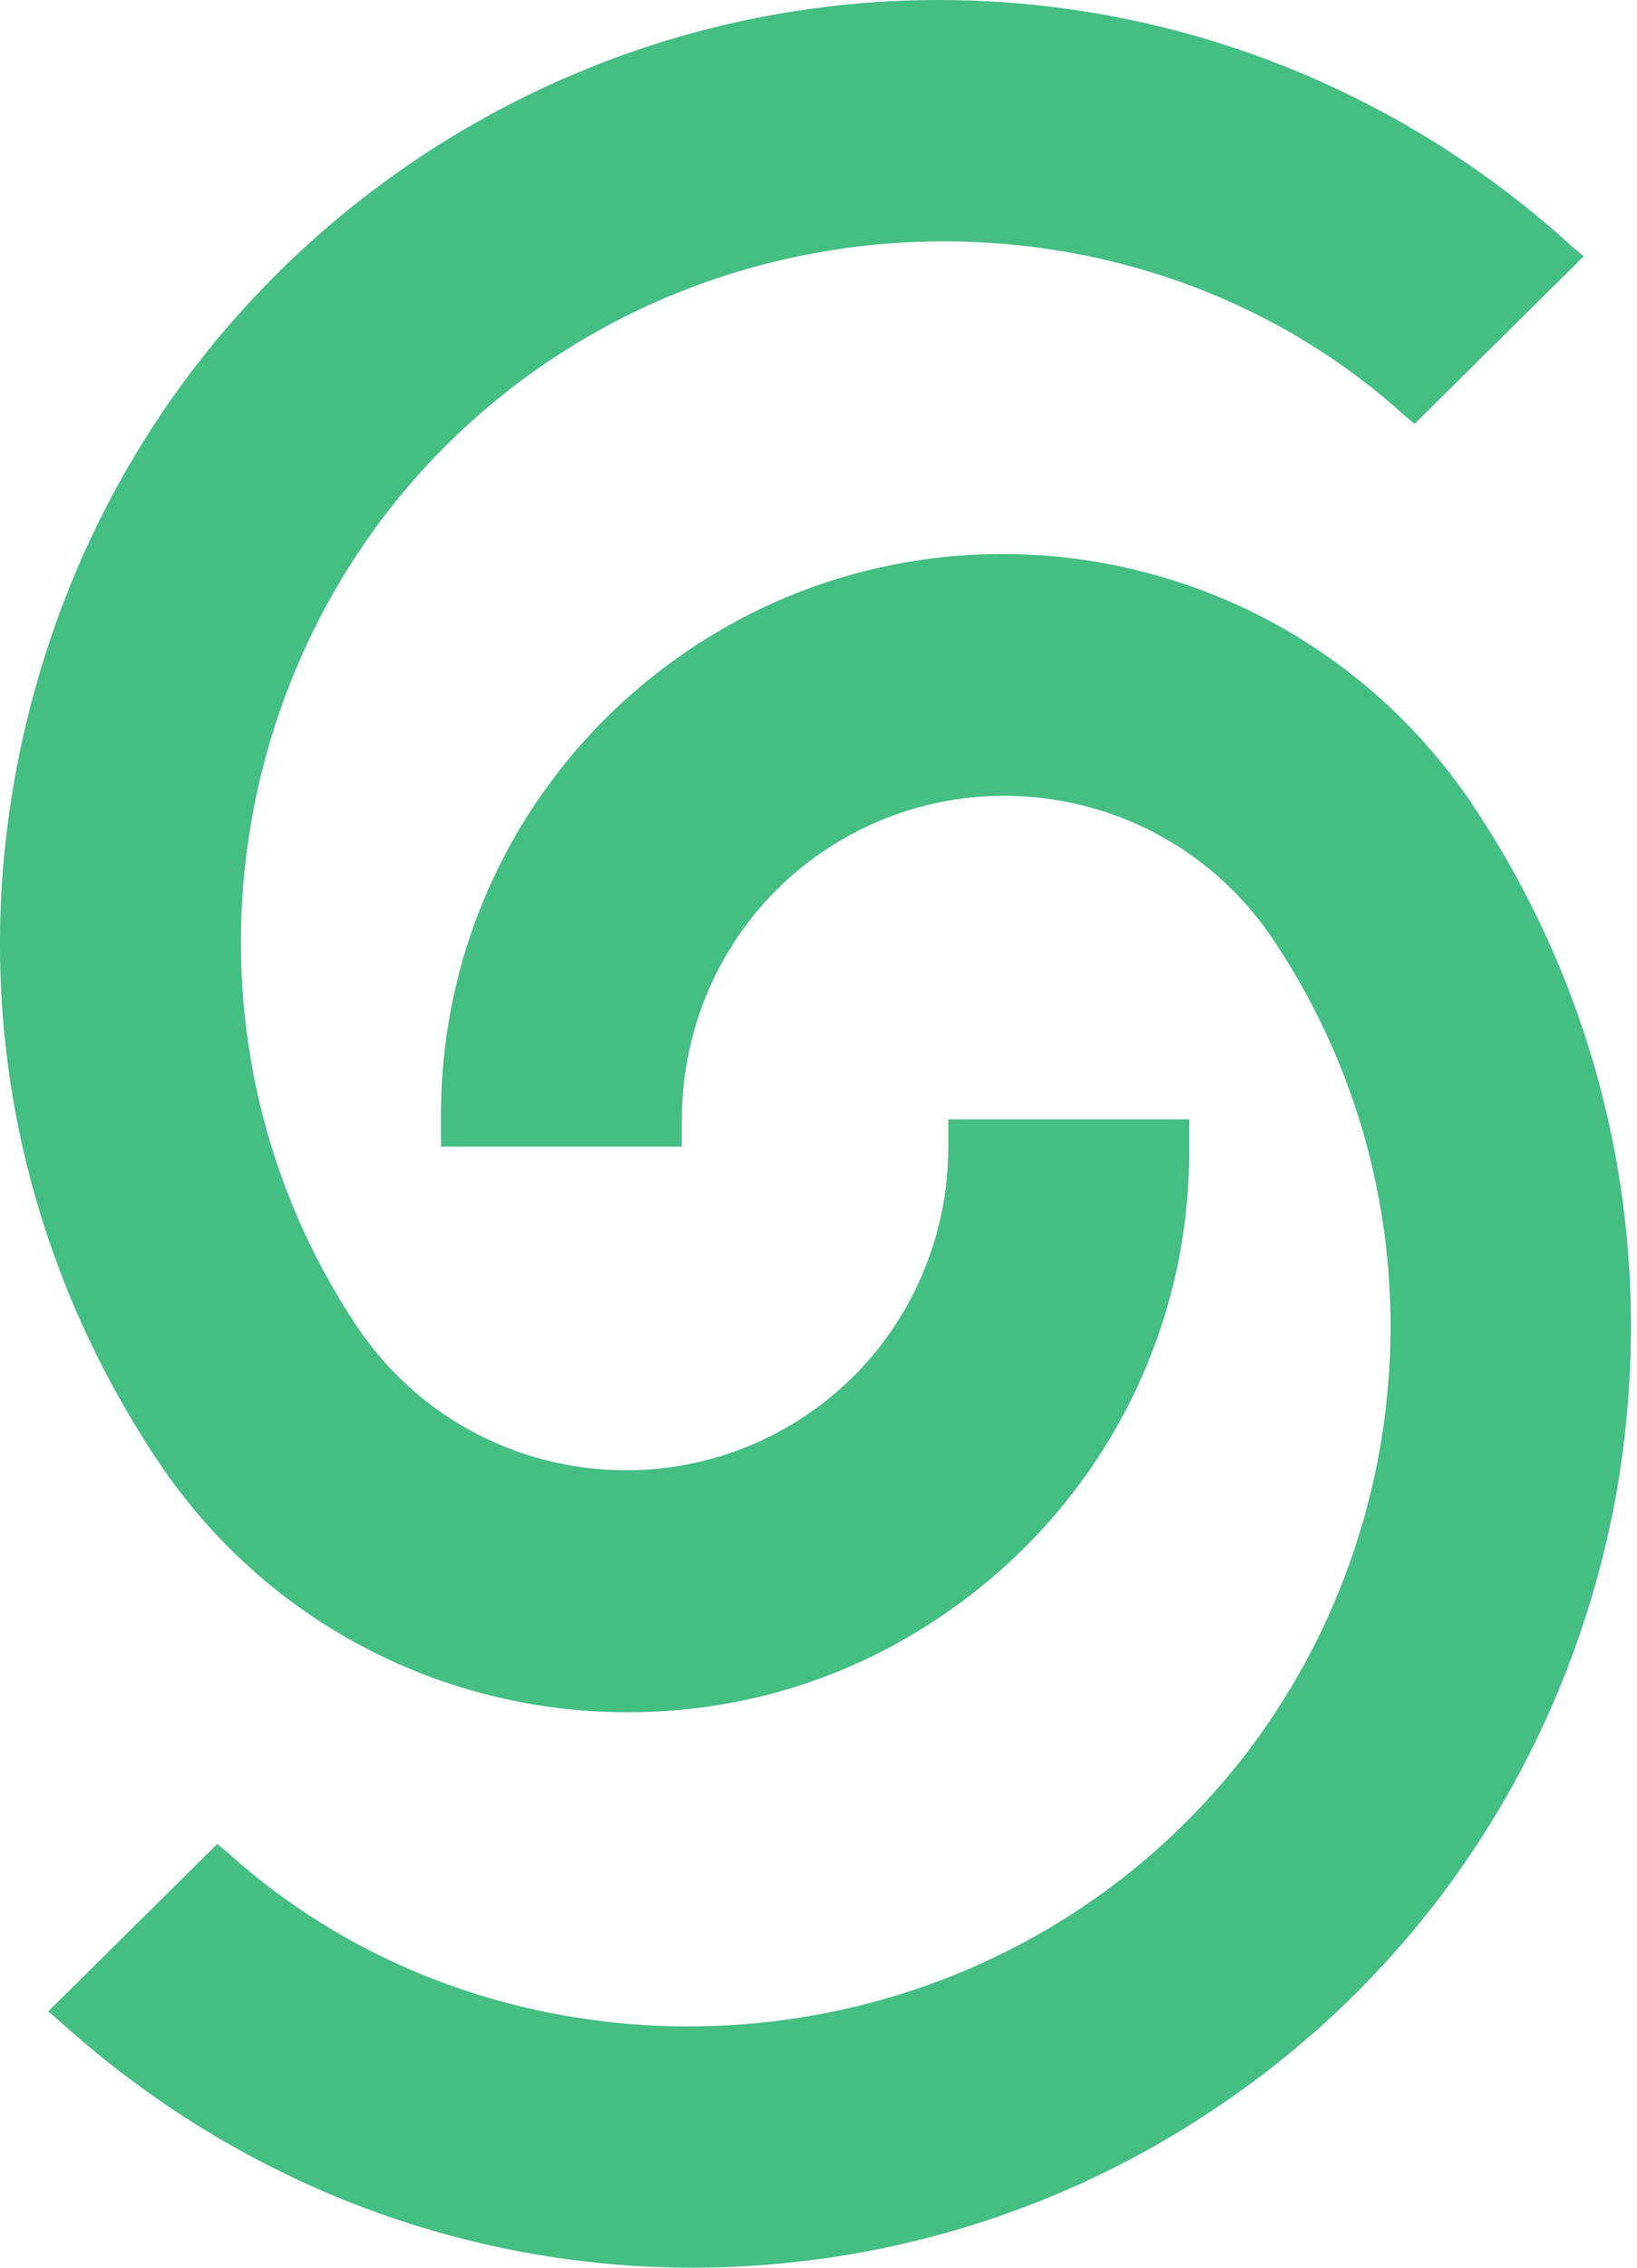
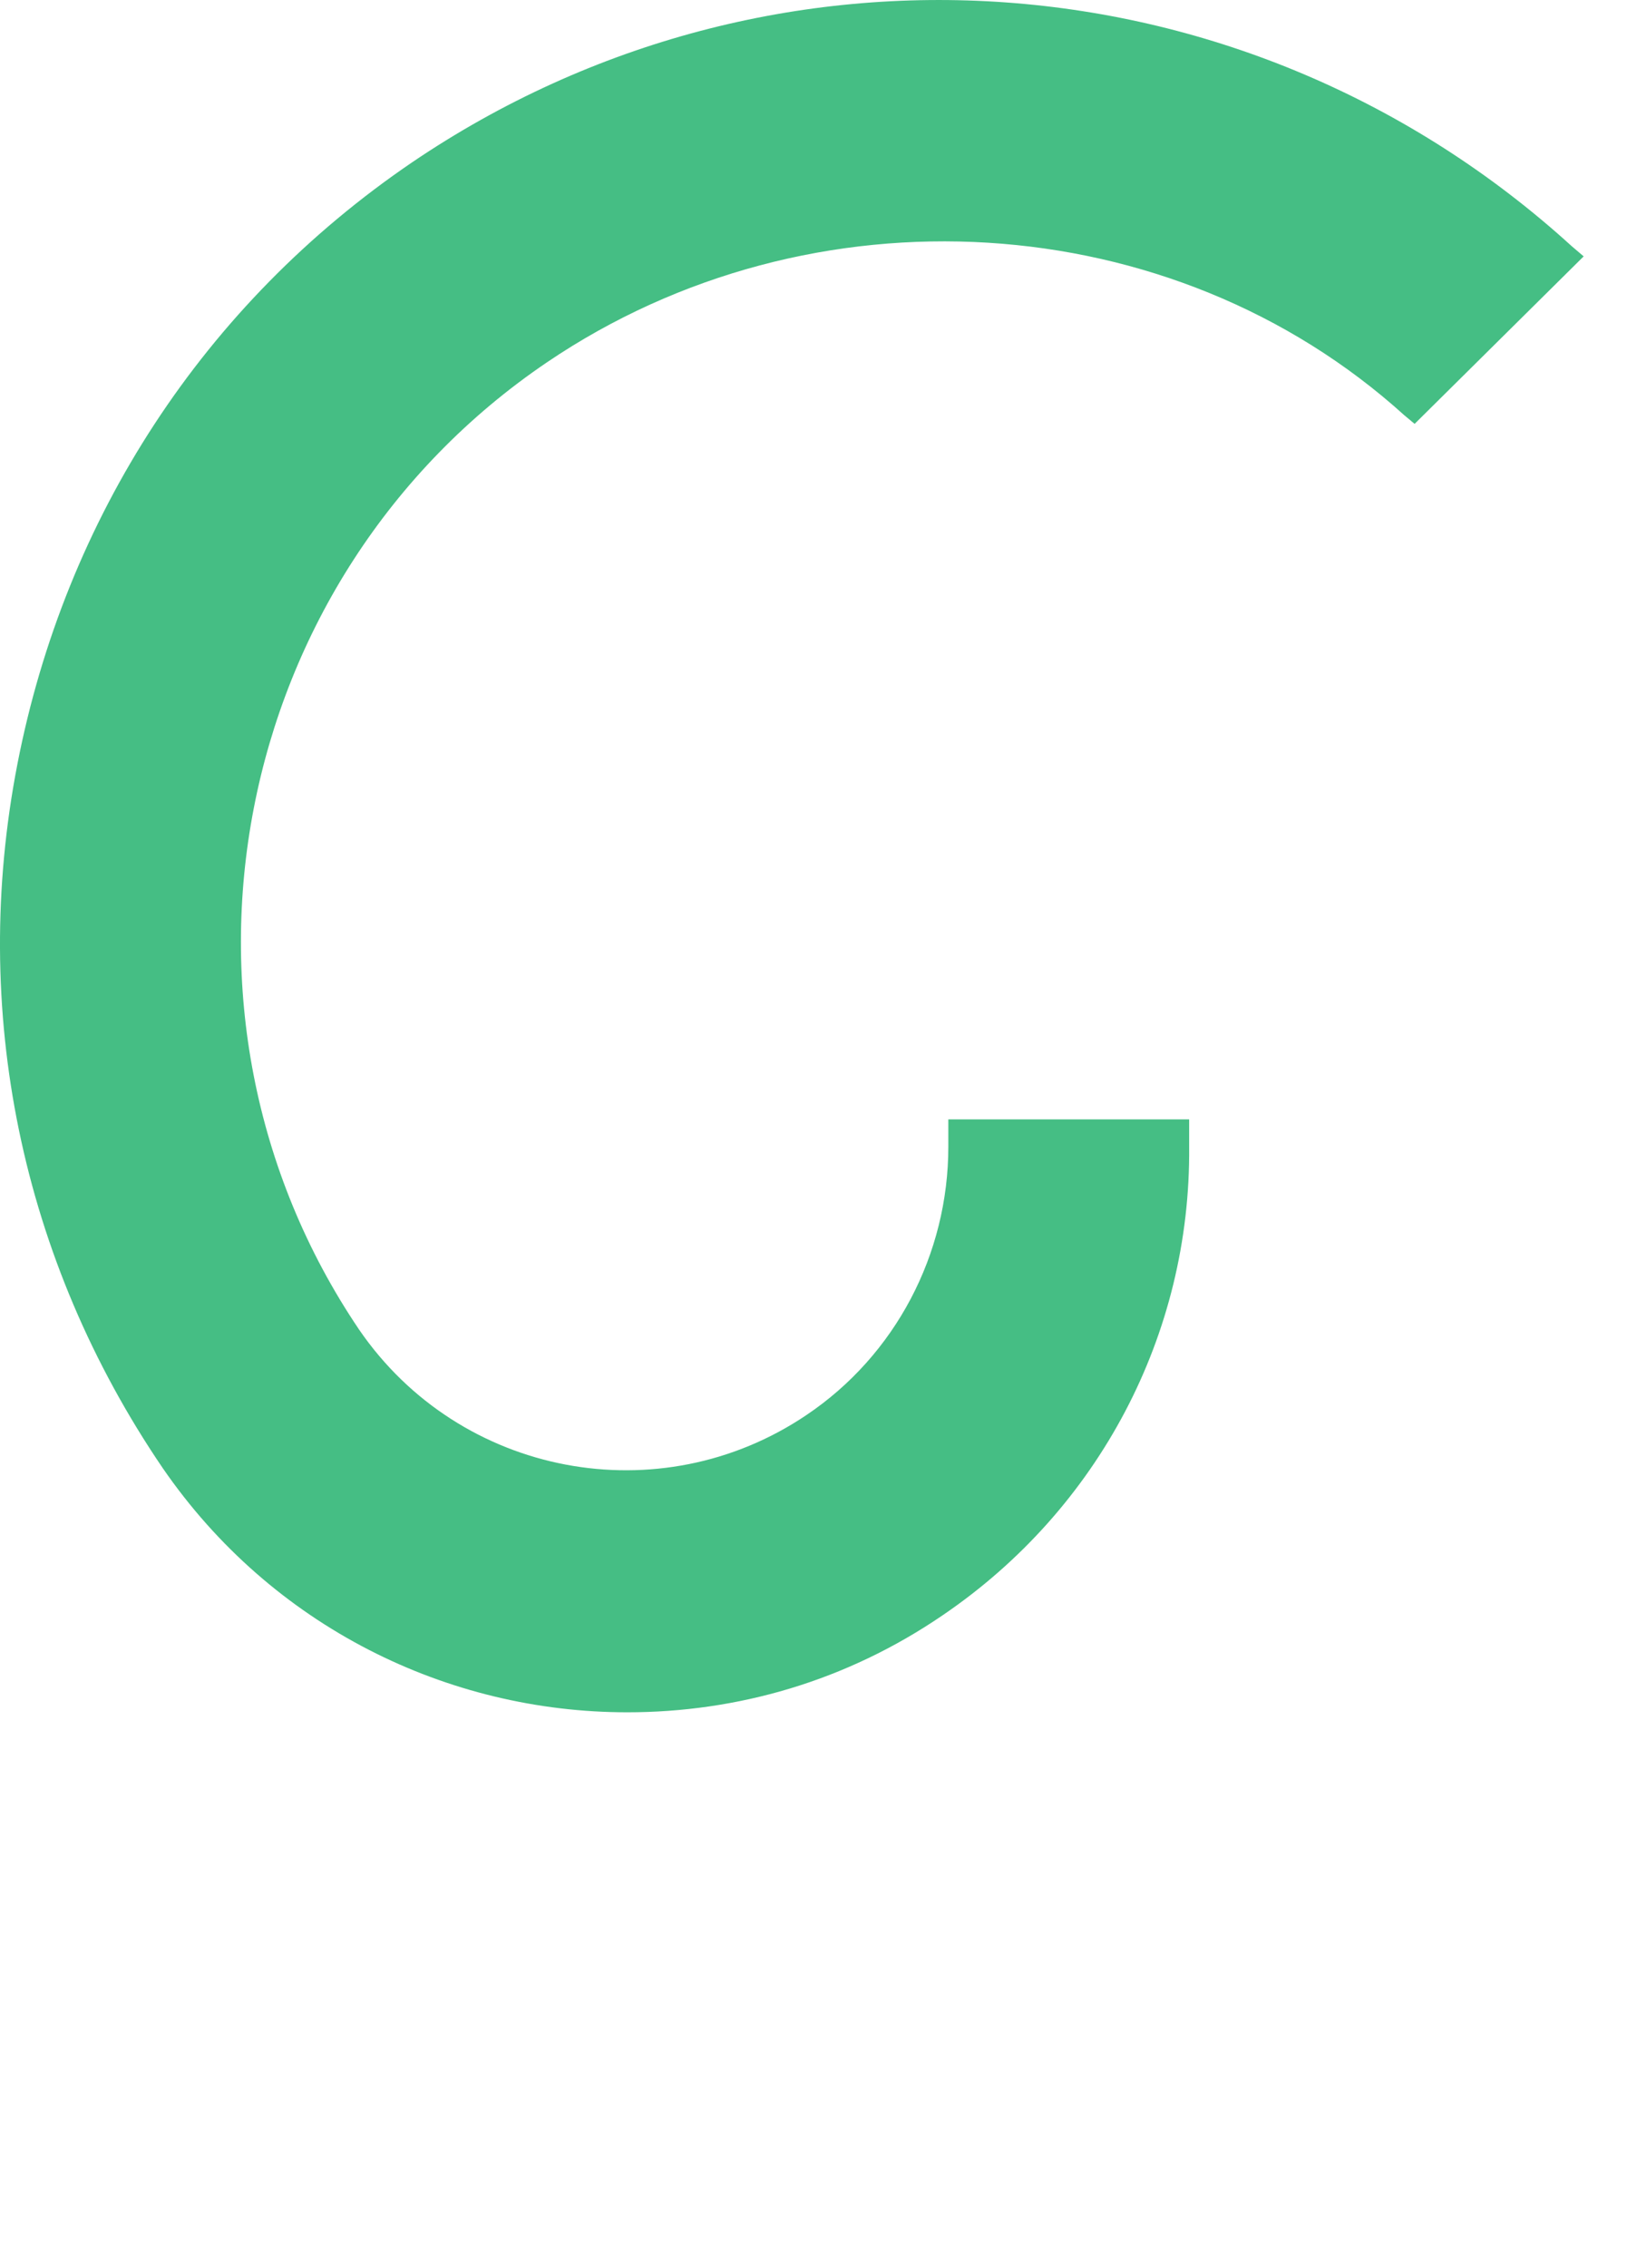
<svg xmlns="http://www.w3.org/2000/svg" width="26" height="36" viewBox="0 0 26 36" fill="none">
  <path d="M2.583 23.304C4.319 25.827 7.113 27.183 9.962 27.183C11.698 27.183 13.434 26.695 14.98 25.637C17.449 23.955 18.914 21.188 18.887 18.204V17.77H15.062V18.204C15.062 19.913 14.221 21.514 12.81 22.463C10.477 24.037 7.303 23.44 5.703 21.107C2.312 16.088 3.641 9.17 8.687 5.752C12.892 2.904 18.616 3.256 22.305 6.593L22.468 6.729L25.153 4.07L24.963 3.908C19.836 -0.758 12.268 -1.301 6.544 2.578C3.234 4.83 1.037 8.221 0.277 12.127C-0.483 16.034 0.331 19.994 2.583 23.304Z" fill="#45BE84" />
-   <path d="M23.336 12.697C20.542 8.628 14.981 7.57 10.912 10.337C8.443 12.019 6.978 14.786 7.005 17.77V18.204H10.83V17.77C10.83 16.061 11.671 14.461 13.082 13.511C15.415 11.938 18.589 12.534 20.189 14.867C23.607 19.913 22.278 26.831 17.232 30.249C13.027 33.097 7.303 32.745 3.614 29.408L3.451 29.273L0.766 31.931L0.956 32.094C3.804 34.671 7.385 36 10.993 36C13.896 36 16.825 35.159 19.375 33.423C22.658 31.199 24.883 27.808 25.642 23.874C26.375 19.94 25.561 15.98 23.336 12.697Z" fill="#45BE84" />
</svg>